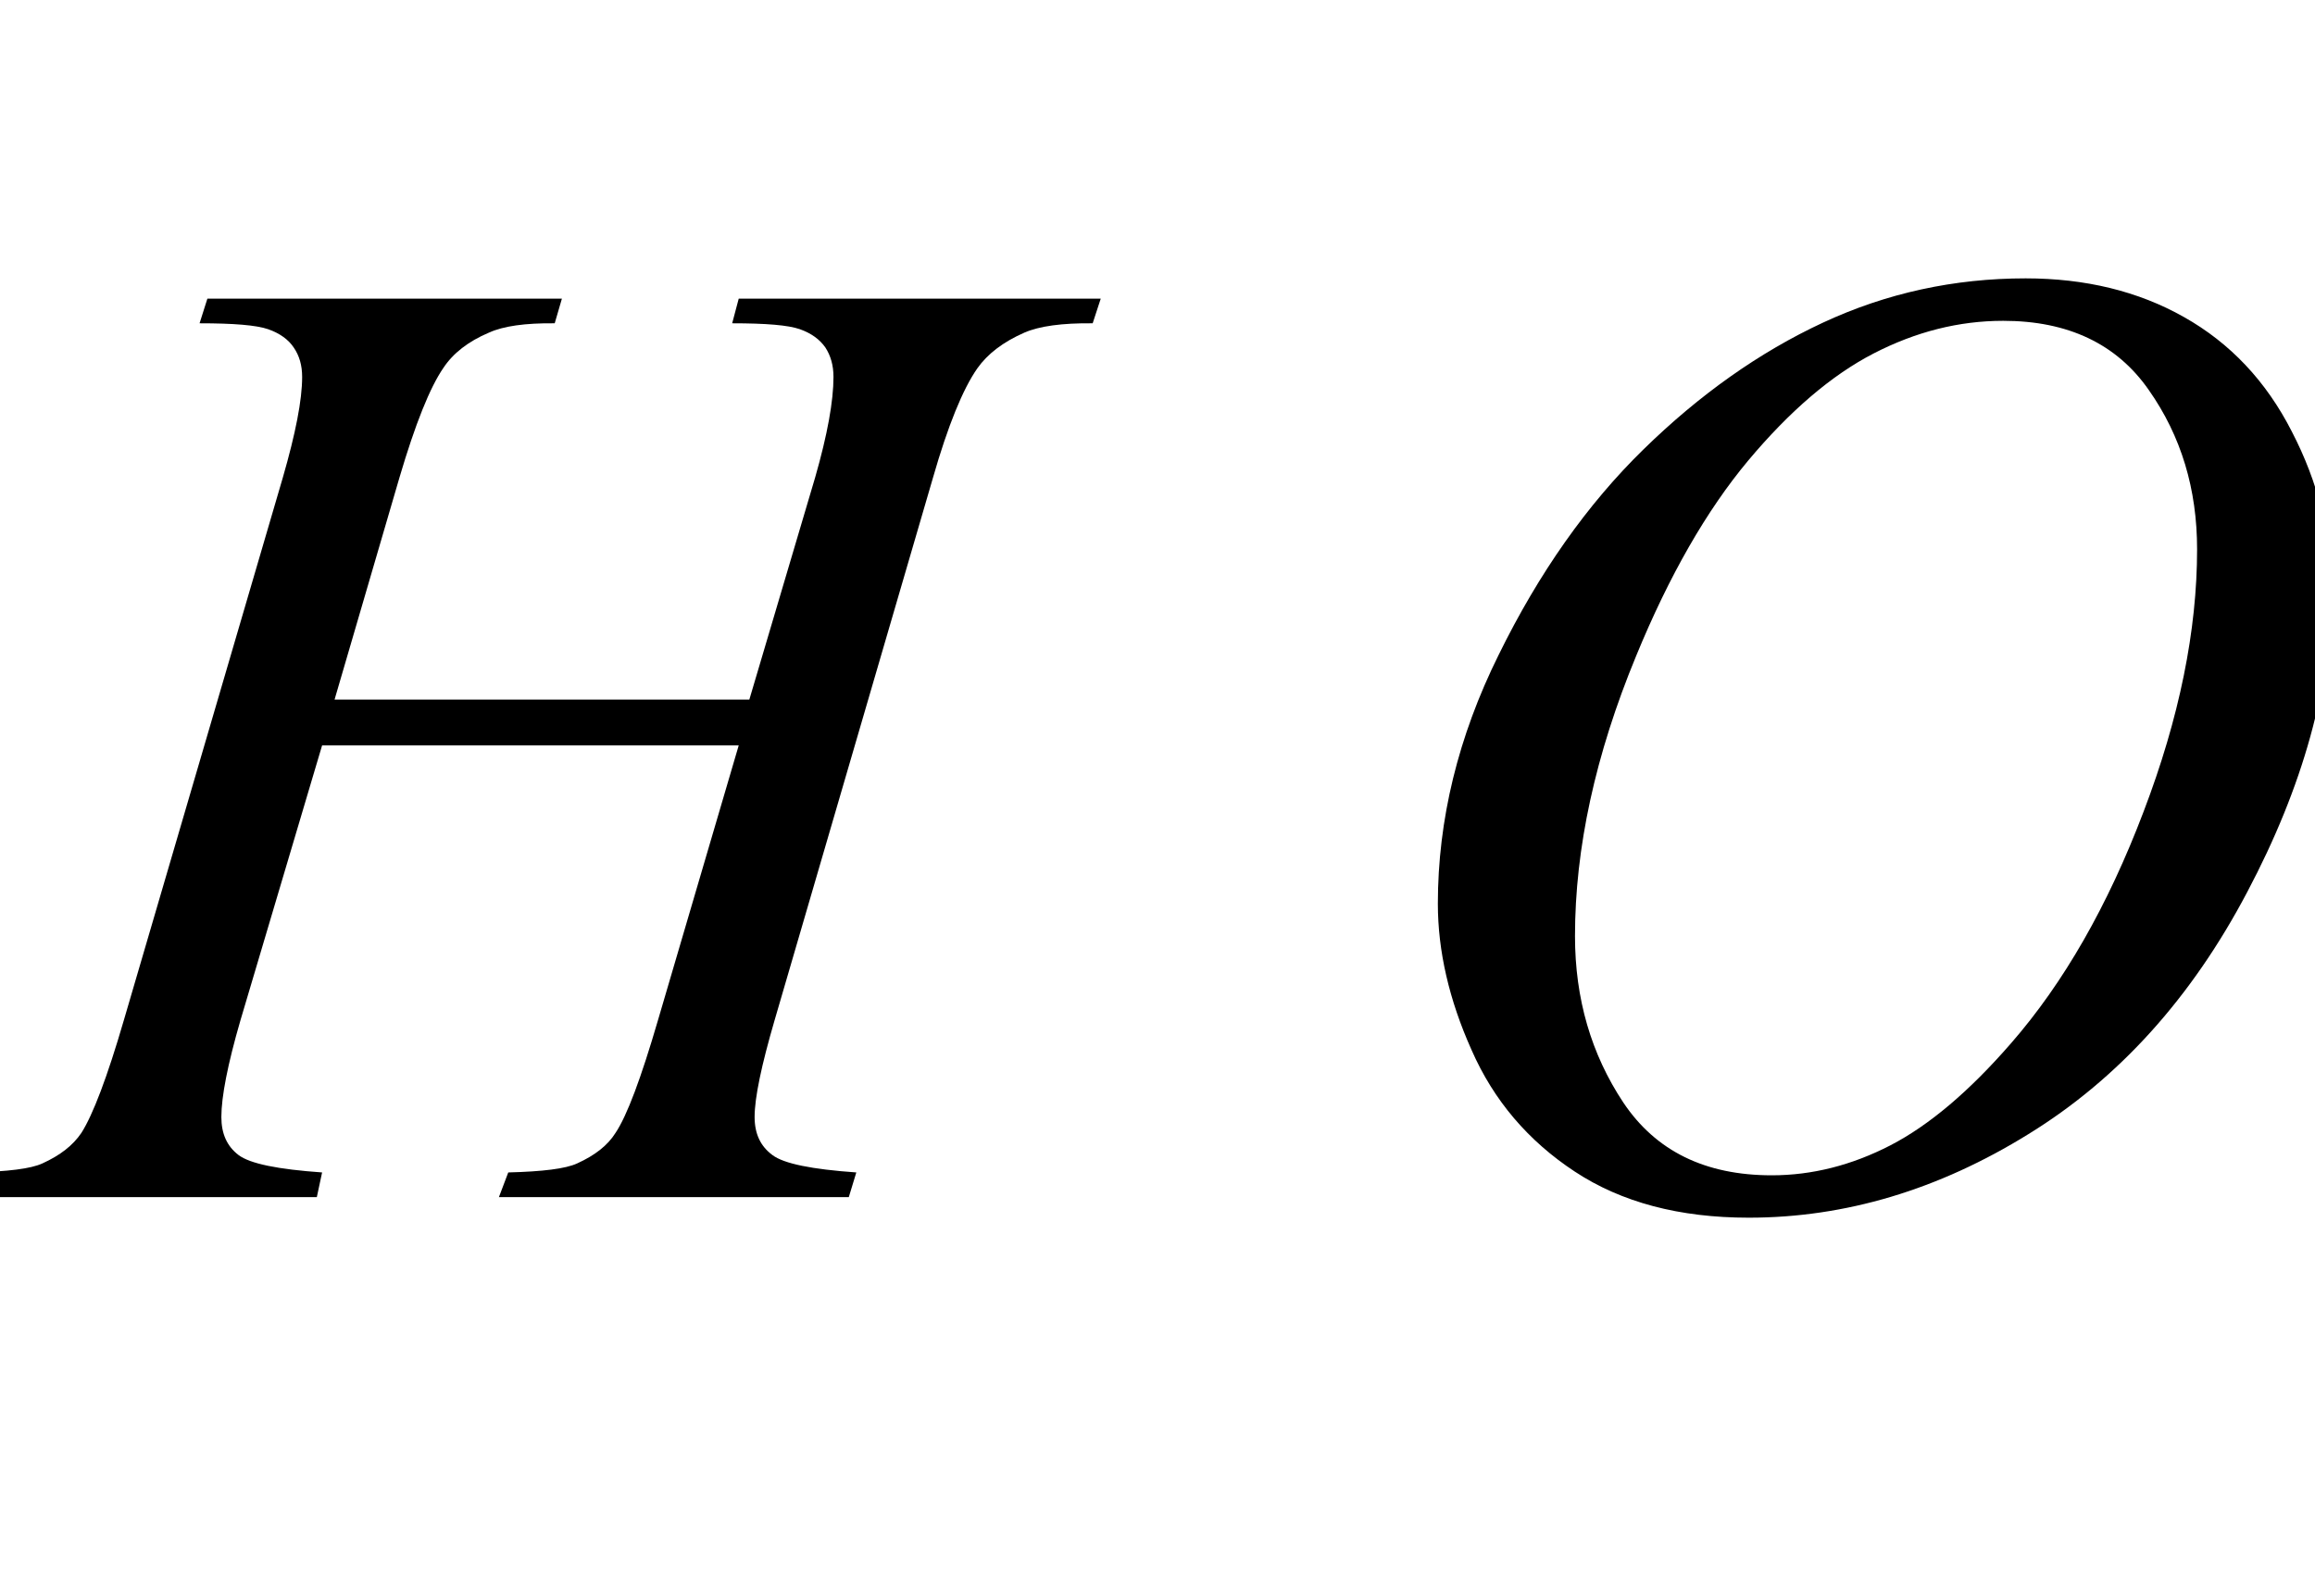
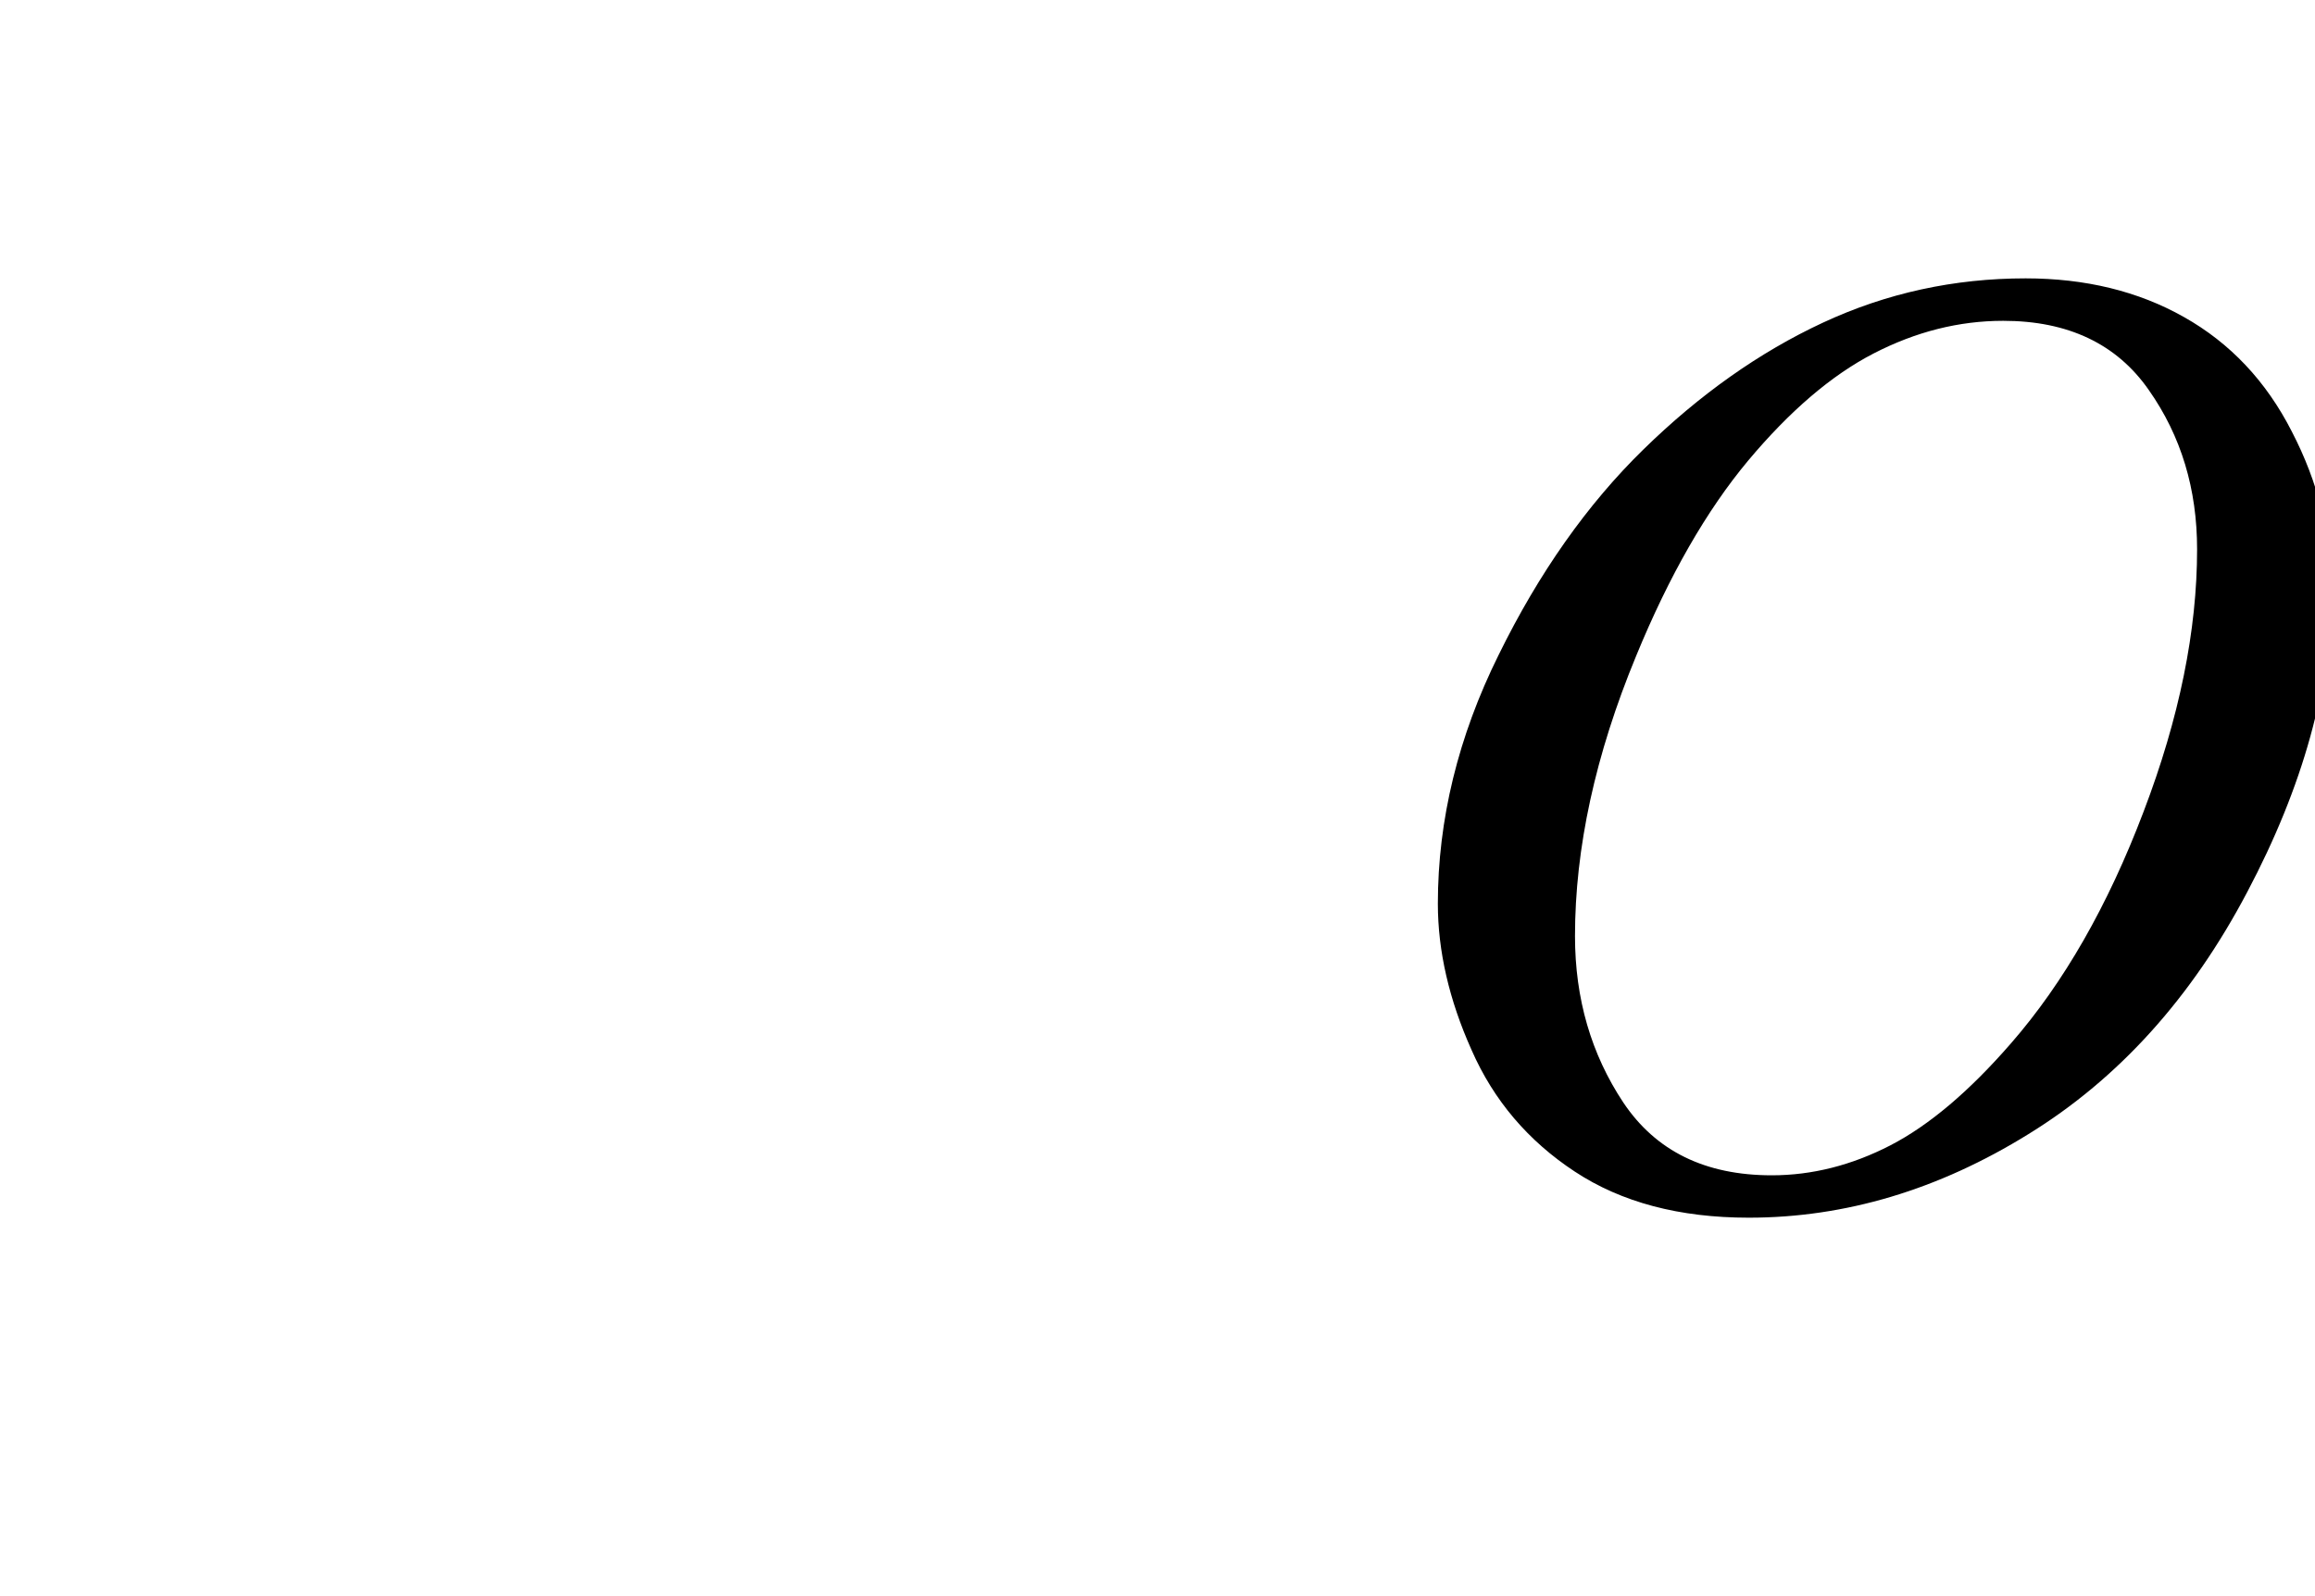
<svg xmlns="http://www.w3.org/2000/svg" xmlns:xlink="http://www.w3.org/1999/xlink" viewBox="0 0 29 20" version="1.1">
  <defs>
    <g>
      <symbol overflow="visible" id="glyph0-0">
        <path style="stroke:none;" d="M 2.359 0 L 2.359 -10.625 L 10.859 -10.625 L 10.859 0 Z M 2.625 -0.266 L 10.594 -0.266 L 10.594 -10.359 L 2.625 -10.359 Z M 2.625 -0.266 " />
      </symbol>
      <symbol overflow="visible" id="glyph0-1">
-         <path style="stroke:none;" d="M 4.191 -6.234 L 9.387 -6.234 L 10.211 -9.016 C 10.367 -9.559 10.441 -9.977 10.441 -10.277 C 10.441 -10.422 10.406 -10.543 10.34 -10.645 C 10.27 -10.746 10.164 -10.824 10.02 -10.875 C 9.875 -10.926 9.594 -10.949 9.172 -10.949 L 9.254 -11.258 L 13.789 -11.258 L 13.688 -10.949 C 13.305 -10.953 13.02 -10.914 12.832 -10.832 C 12.566 -10.715 12.371 -10.566 12.242 -10.383 C 12.062 -10.125 11.875 -9.668 11.688 -9.016 L 9.703 -2.215 C 9.539 -1.652 9.453 -1.246 9.453 -1.004 C 9.453 -0.793 9.527 -0.637 9.676 -0.527 C 9.82 -0.418 10.172 -0.348 10.727 -0.309 L 10.633 0 L 6.25 0 L 6.367 -0.309 C 6.797 -0.32 7.086 -0.355 7.23 -0.422 C 7.453 -0.523 7.613 -0.648 7.711 -0.805 C 7.855 -1.02 8.031 -1.492 8.242 -2.215 L 9.254 -5.66 L 4.035 -5.66 L 3.012 -2.215 C 2.852 -1.664 2.773 -1.258 2.773 -1.004 C 2.773 -0.793 2.844 -0.637 2.988 -0.527 C 3.133 -0.418 3.48 -0.348 4.035 -0.309 L 3.969 0 L -0.449 0 L -0.34 -0.309 C 0.098 -0.32 0.387 -0.355 0.531 -0.422 C 0.754 -0.523 0.914 -0.648 1.02 -0.805 C 1.164 -1.031 1.344 -1.504 1.551 -2.215 L 3.543 -9.016 C 3.703 -9.57 3.785 -9.988 3.785 -10.277 C 3.785 -10.422 3.75 -10.543 3.68 -10.645 C 3.613 -10.746 3.504 -10.824 3.359 -10.875 C 3.211 -10.926 2.926 -10.949 2.5 -10.949 L 2.598 -11.258 L 7.039 -11.258 L 6.949 -10.949 C 6.578 -10.953 6.305 -10.914 6.125 -10.832 C 5.867 -10.723 5.676 -10.574 5.555 -10.391 C 5.387 -10.148 5.203 -9.691 5.004 -9.016 Z M 4.191 -6.234 " />
-       </symbol>
+         </symbol>
      <symbol overflow="visible" id="glyph0-2">
        <path style="stroke:none;" d="M 8.375 -11.512 C 9.121 -11.512 9.785 -11.352 10.359 -11.027 C 10.934 -10.703 11.387 -10.227 11.711 -9.59 C 12.039 -8.957 12.203 -8.301 12.203 -7.621 C 12.203 -6.414 11.852 -5.148 11.152 -3.824 C 10.453 -2.496 9.539 -1.484 8.41 -0.789 C 7.281 -0.09 6.113 0.258 4.906 0.258 C 4.039 0.258 3.312 0.066 2.727 -0.32 C 2.145 -0.703 1.711 -1.211 1.434 -1.844 C 1.152 -2.473 1.012 -3.086 1.012 -3.676 C 1.012 -4.727 1.266 -5.77 1.773 -6.793 C 2.277 -7.82 2.883 -8.68 3.586 -9.367 C 4.289 -10.055 5.039 -10.586 5.836 -10.957 C 6.633 -11.328 7.48 -11.512 8.375 -11.512 Z M 8.094 -10.98 C 7.539 -10.98 7 -10.844 6.469 -10.57 C 5.941 -10.297 5.418 -9.848 4.898 -9.227 C 4.379 -8.605 3.91 -7.789 3.496 -6.781 C 2.984 -5.543 2.73 -4.371 2.73 -3.27 C 2.73 -2.484 2.934 -1.789 3.336 -1.184 C 3.742 -0.578 4.359 -0.273 5.195 -0.273 C 5.699 -0.273 6.195 -0.398 6.68 -0.648 C 7.164 -0.898 7.668 -1.324 8.191 -1.926 C 8.852 -2.684 9.406 -3.652 9.852 -4.828 C 10.301 -6.004 10.523 -7.102 10.523 -8.117 C 10.523 -8.871 10.324 -9.535 9.918 -10.113 C 9.516 -10.691 8.906 -10.98 8.094 -10.98 Z M 8.094 -10.98 " />
      </symbol>
    </g>
  </defs>
  <g id="surface692312">
    <g style="fill:rgb(0%,0%,0%);fill-opacity:1;">
      <use xlink:href="#glyph0-1" x="0" y="15" />
    </g>
    <g style="fill:rgb(0%,0%,0%);fill-opacity:1;">
      <use xlink:href="#glyph0-2" x="17" y="15" />
    </g>
  </g>
</svg>